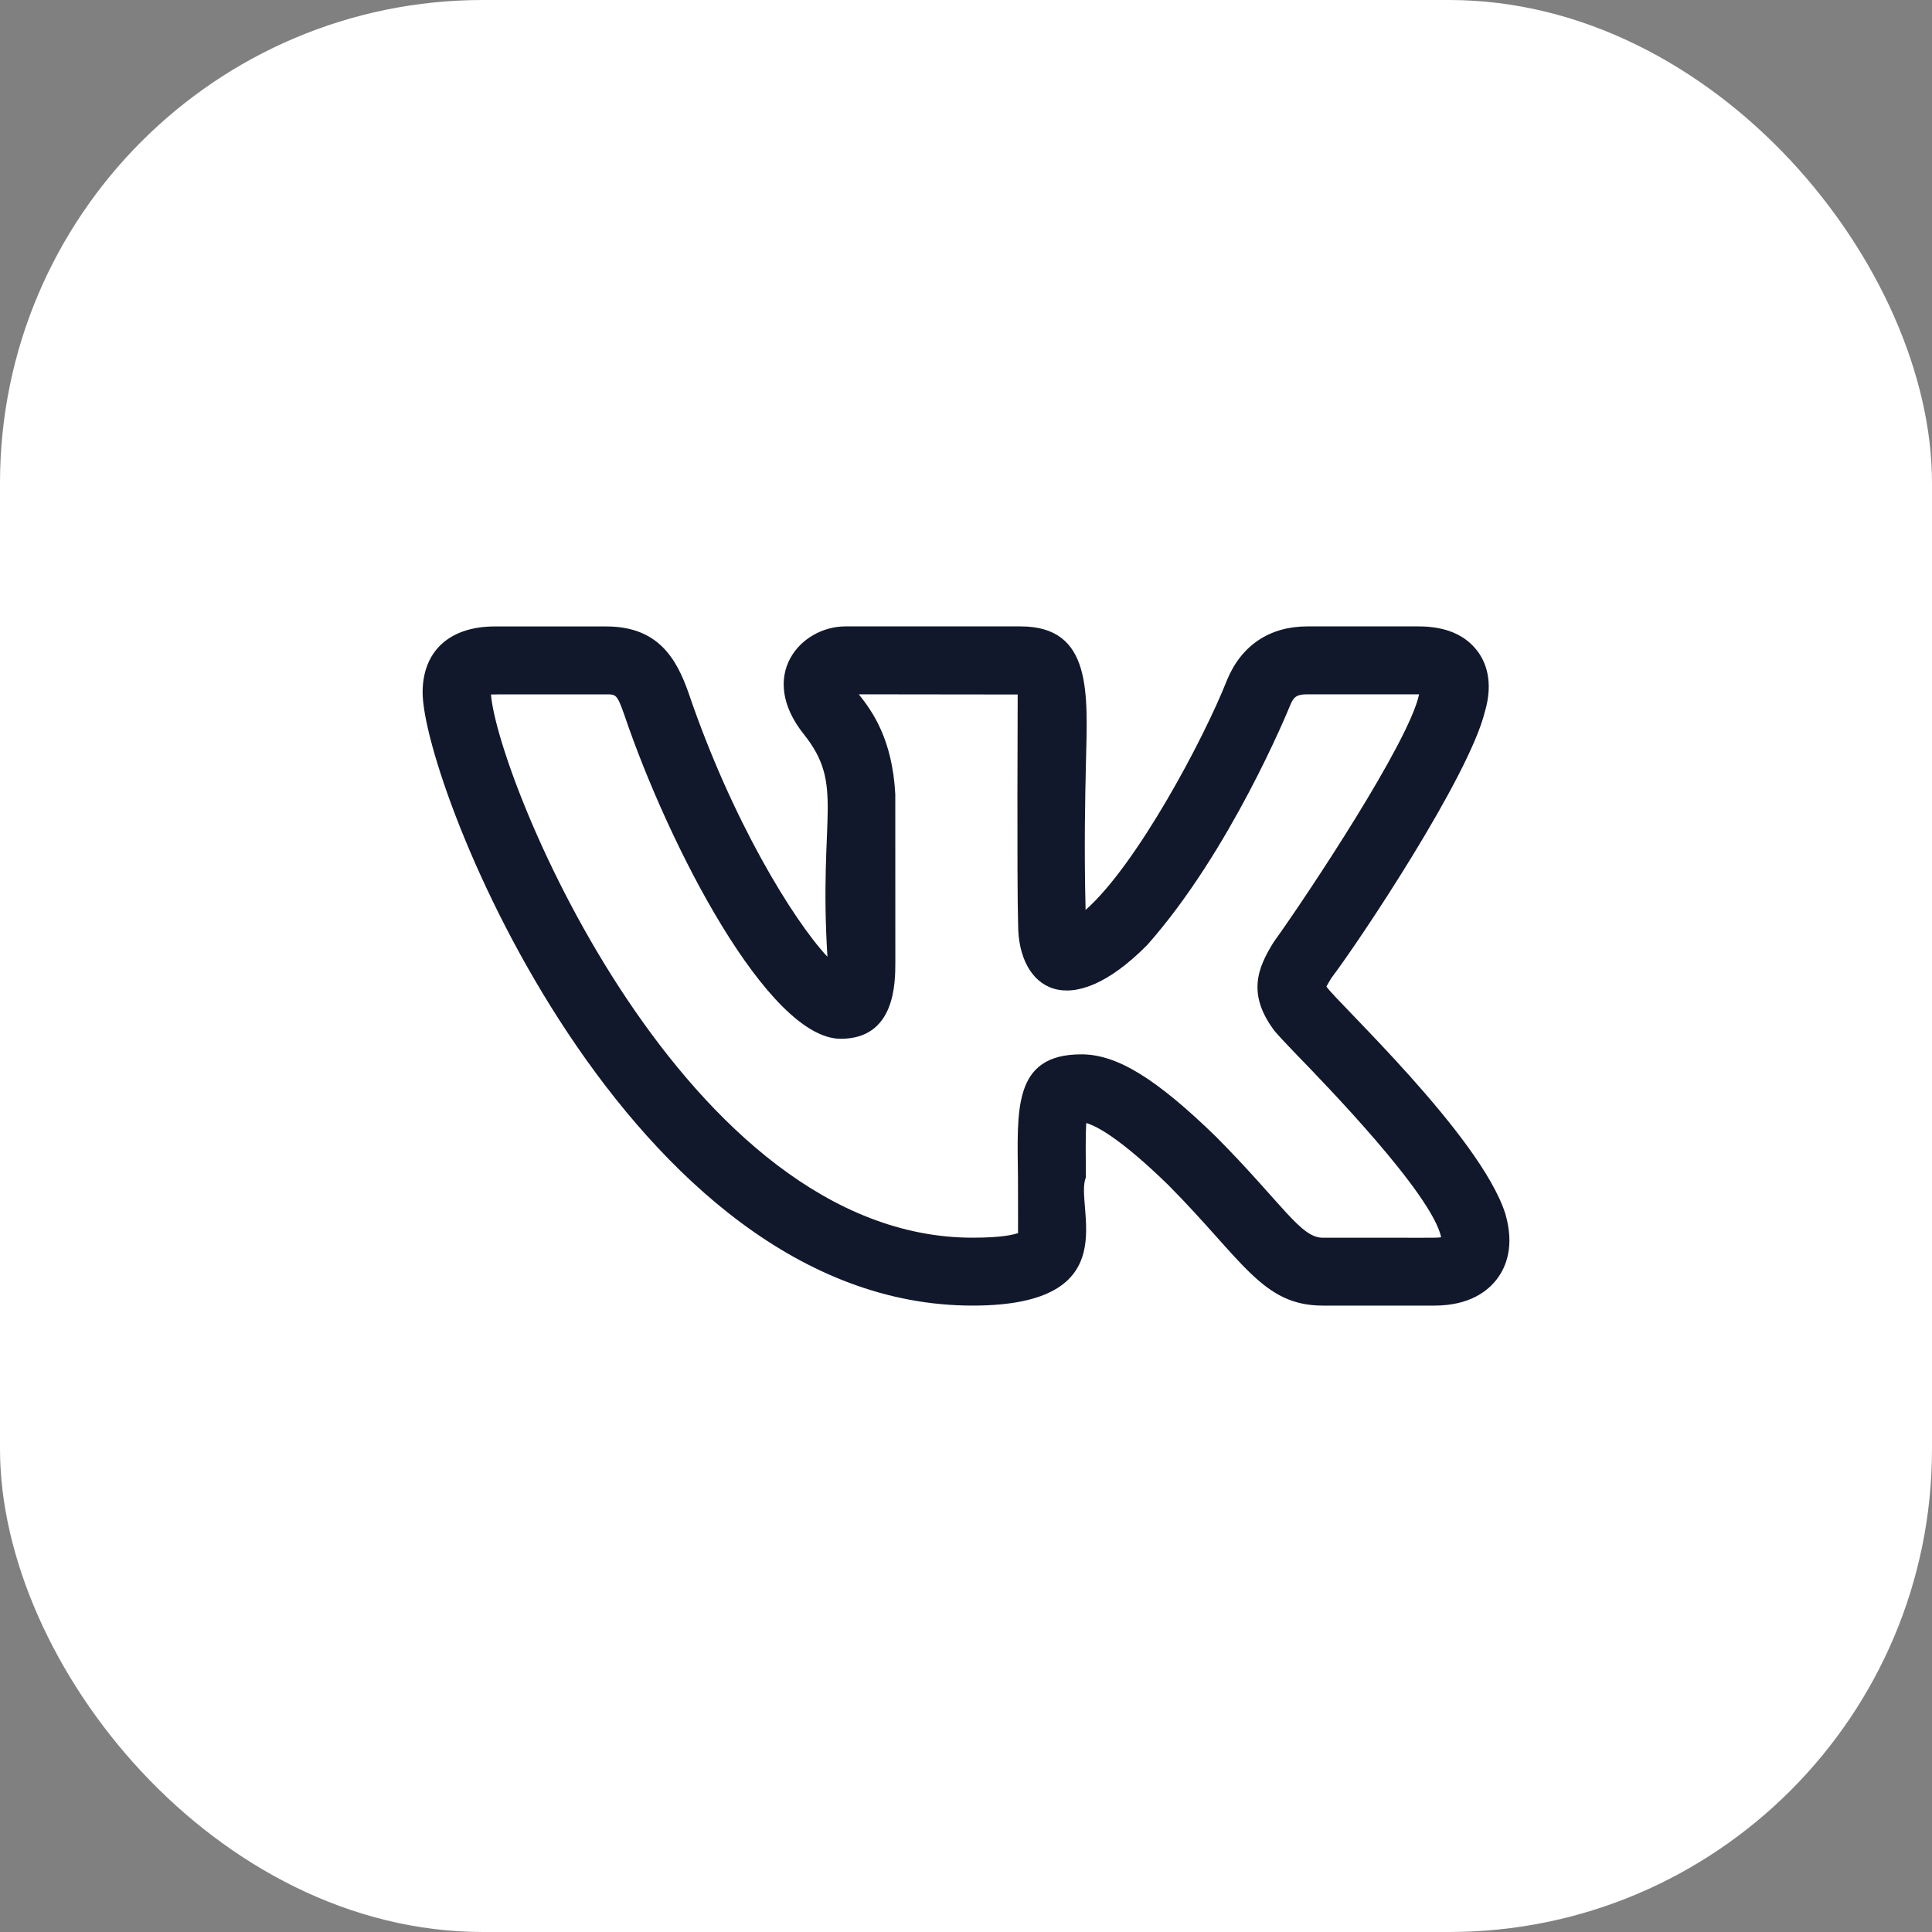
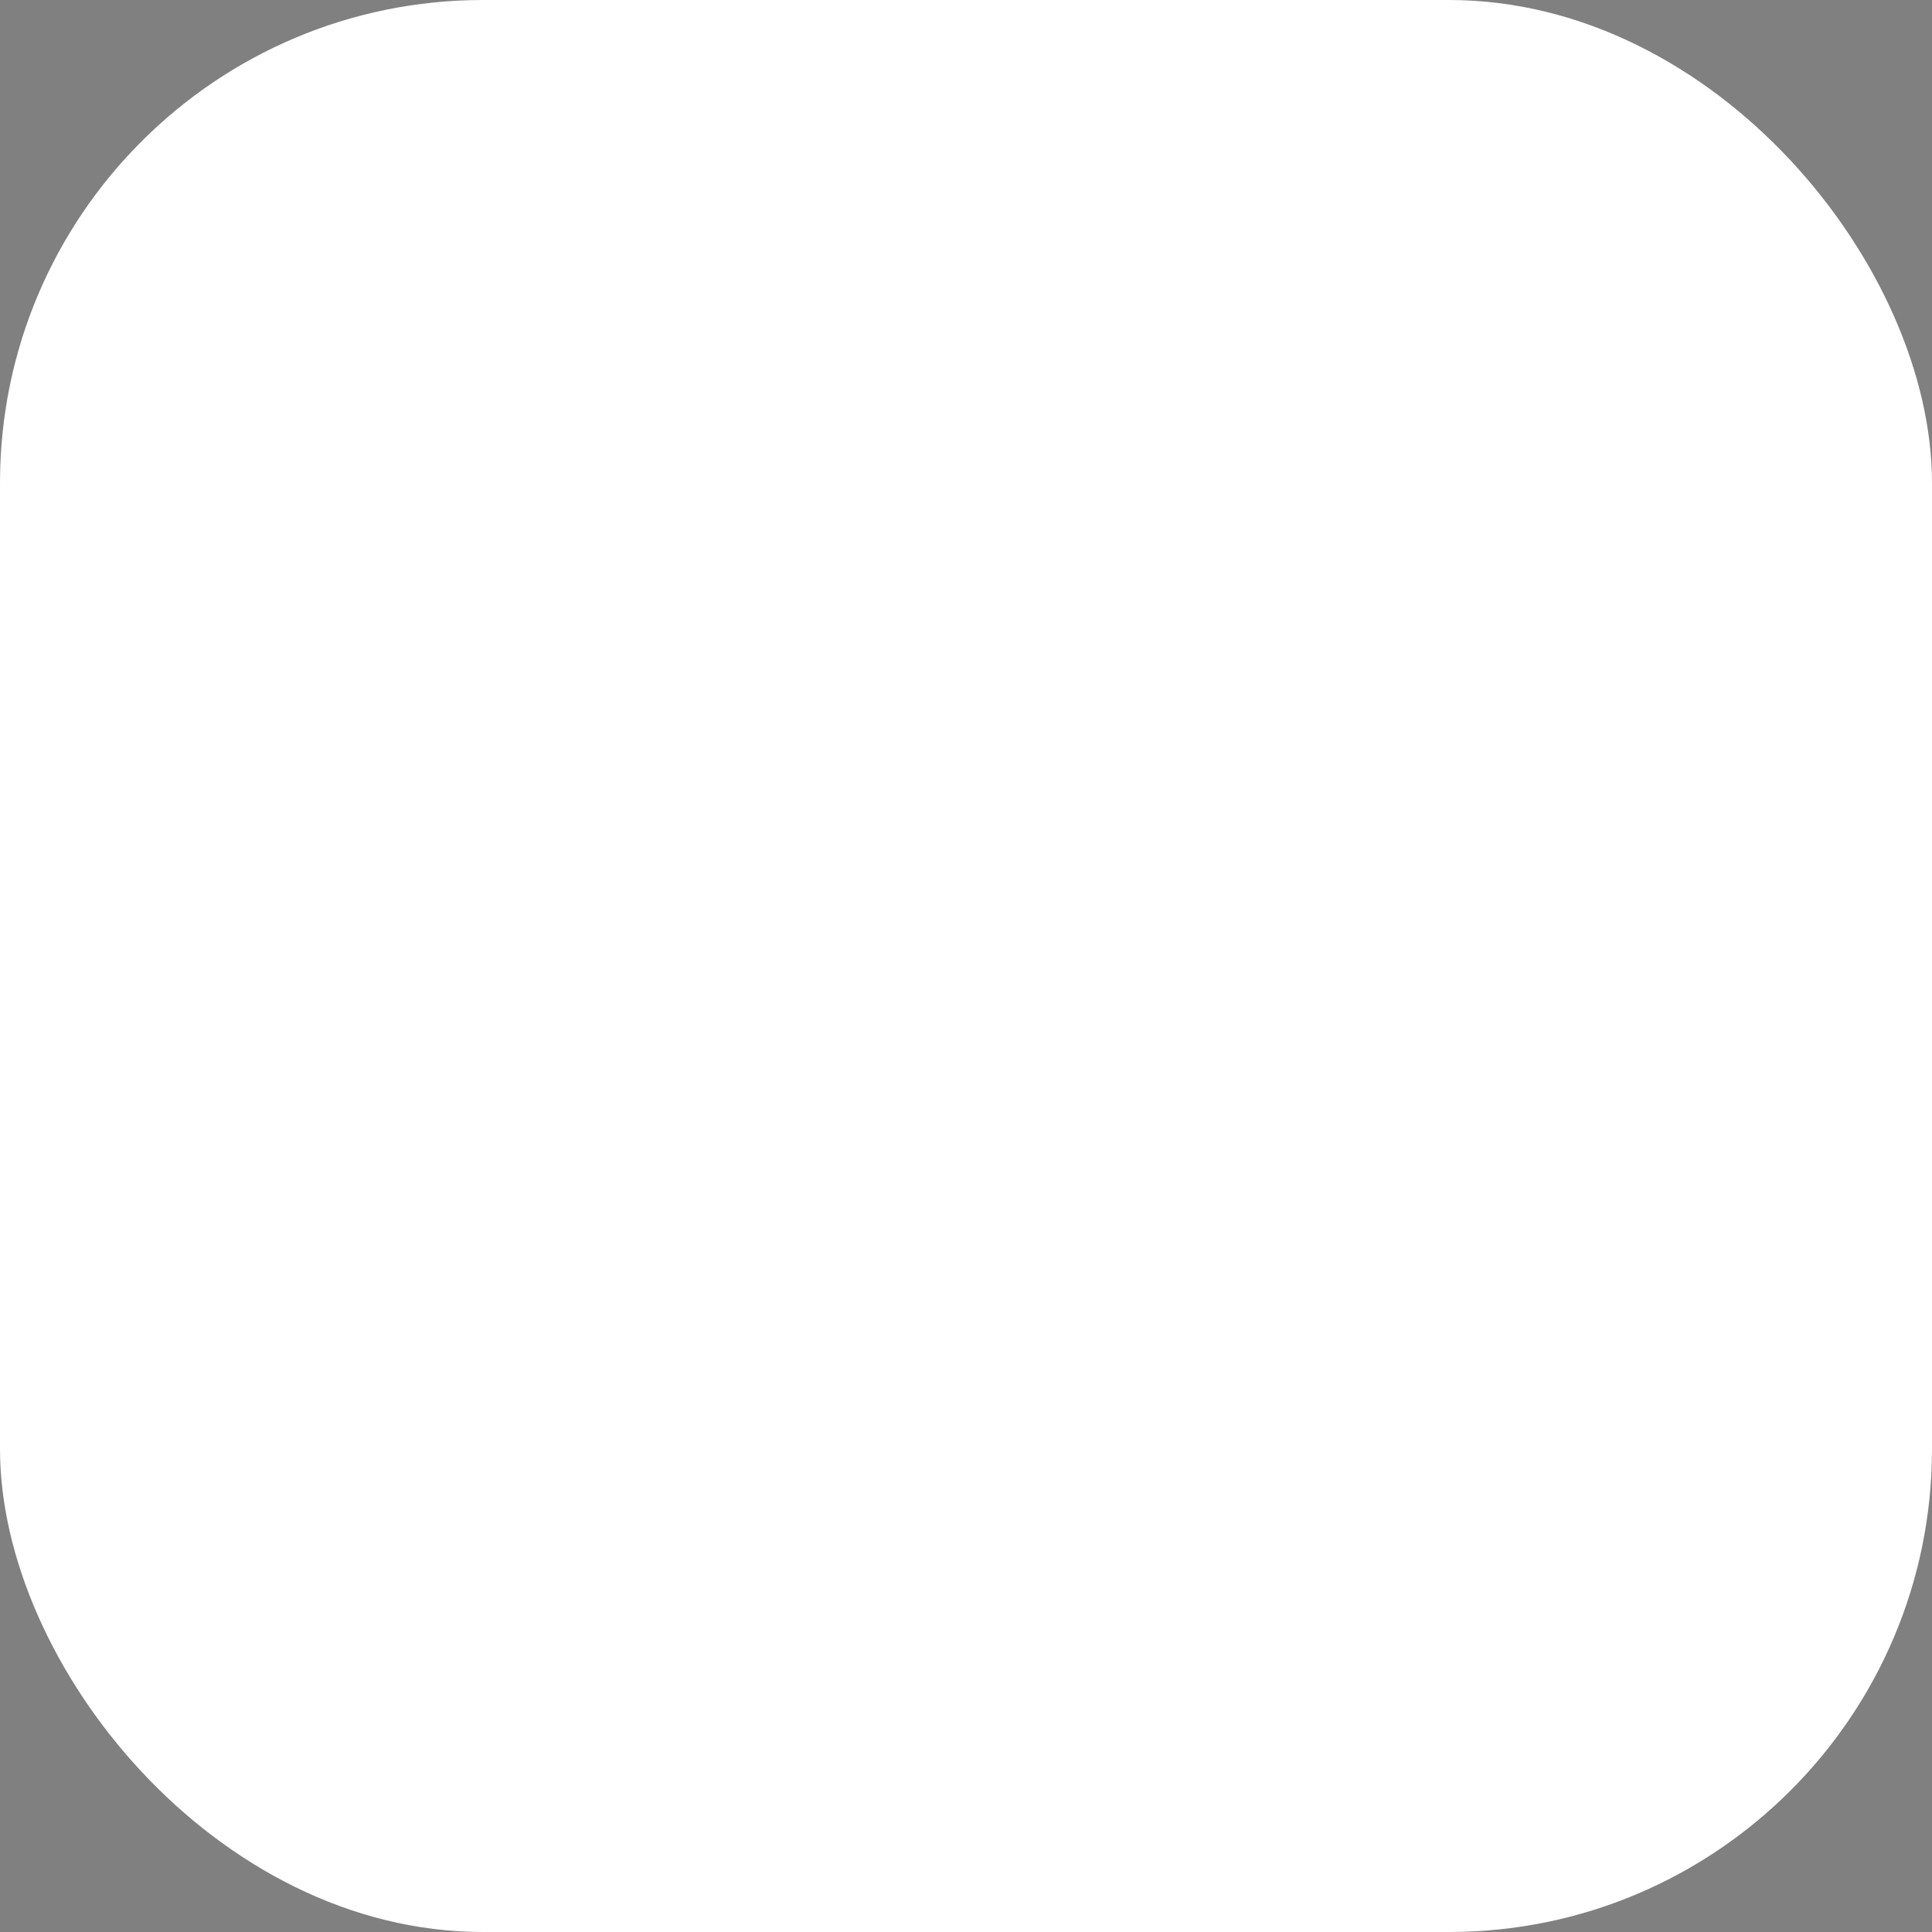
<svg xmlns="http://www.w3.org/2000/svg" width="40" height="40" viewBox="0 0 40 40" fill="none">
  <rect x="0" y="0" width="40" height="40" fill="#808080" stroke="none" />
  <rect width="40" height="40" rx="10" fill="white" />
-   <path d="M20.136 27.031C23.391 27.031 22.23 24.971 22.482 24.378C22.478 23.936 22.474 23.51 22.489 23.251C22.695 23.309 23.182 23.556 24.187 24.533C25.738 26.098 26.135 27.031 27.388 27.031H29.696C30.427 27.031 30.808 26.728 30.998 26.474C31.182 26.229 31.362 25.797 31.165 25.126C30.65 23.51 27.648 20.719 27.462 20.425C27.49 20.37 27.535 20.298 27.558 20.261H27.556C28.149 19.478 30.41 16.09 30.743 14.734L30.745 14.727C30.925 14.108 30.76 13.707 30.589 13.48C30.332 13.14 29.923 12.969 29.371 12.969H27.064C26.292 12.969 25.706 13.358 25.409 14.068C24.913 15.328 23.52 17.922 22.476 18.839C22.444 17.539 22.466 16.546 22.483 15.808C22.516 14.369 22.625 12.969 21.132 12.969H17.505C16.57 12.969 15.674 13.991 16.644 15.204C17.491 16.267 16.948 16.859 17.131 19.809C16.419 19.045 15.151 16.981 14.255 14.344C14.004 13.631 13.623 12.97 12.552 12.97H10.244C9.309 12.97 8.75 13.48 8.75 14.334C8.75 16.252 12.996 27.031 20.136 27.031ZM12.552 14.376C12.755 14.376 12.776 14.376 12.927 14.804C13.844 17.507 15.903 21.507 17.407 21.507C18.537 21.507 18.537 20.349 18.537 19.913L18.536 16.442C18.474 15.294 18.056 14.722 17.781 14.375L19.425 14.377L21.07 14.379C21.072 14.395 21.051 18.218 21.079 19.144C21.079 20.459 22.123 21.213 23.754 19.563C25.474 17.622 26.664 14.719 26.712 14.601C26.782 14.432 26.843 14.375 27.064 14.375H29.371H29.381L29.379 14.383C29.168 15.368 27.086 18.505 26.389 19.479C26.378 19.494 26.367 19.51 26.357 19.526C26.051 20.026 25.801 20.579 26.399 21.358C26.454 21.423 26.596 21.577 26.802 21.791C27.444 22.453 29.643 24.716 29.838 25.616C29.709 25.636 29.568 25.621 27.388 25.626C26.924 25.626 26.562 24.932 25.177 23.535C23.932 22.324 23.124 21.829 22.388 21.829C20.959 21.829 21.063 22.989 21.076 24.391C21.081 25.912 21.072 25.431 21.082 25.527C20.998 25.559 20.759 25.625 20.136 25.625C14.188 25.625 10.314 16.183 10.165 14.379C10.216 14.374 10.926 14.377 12.552 14.376Z" fill="#12182B" />
</svg>